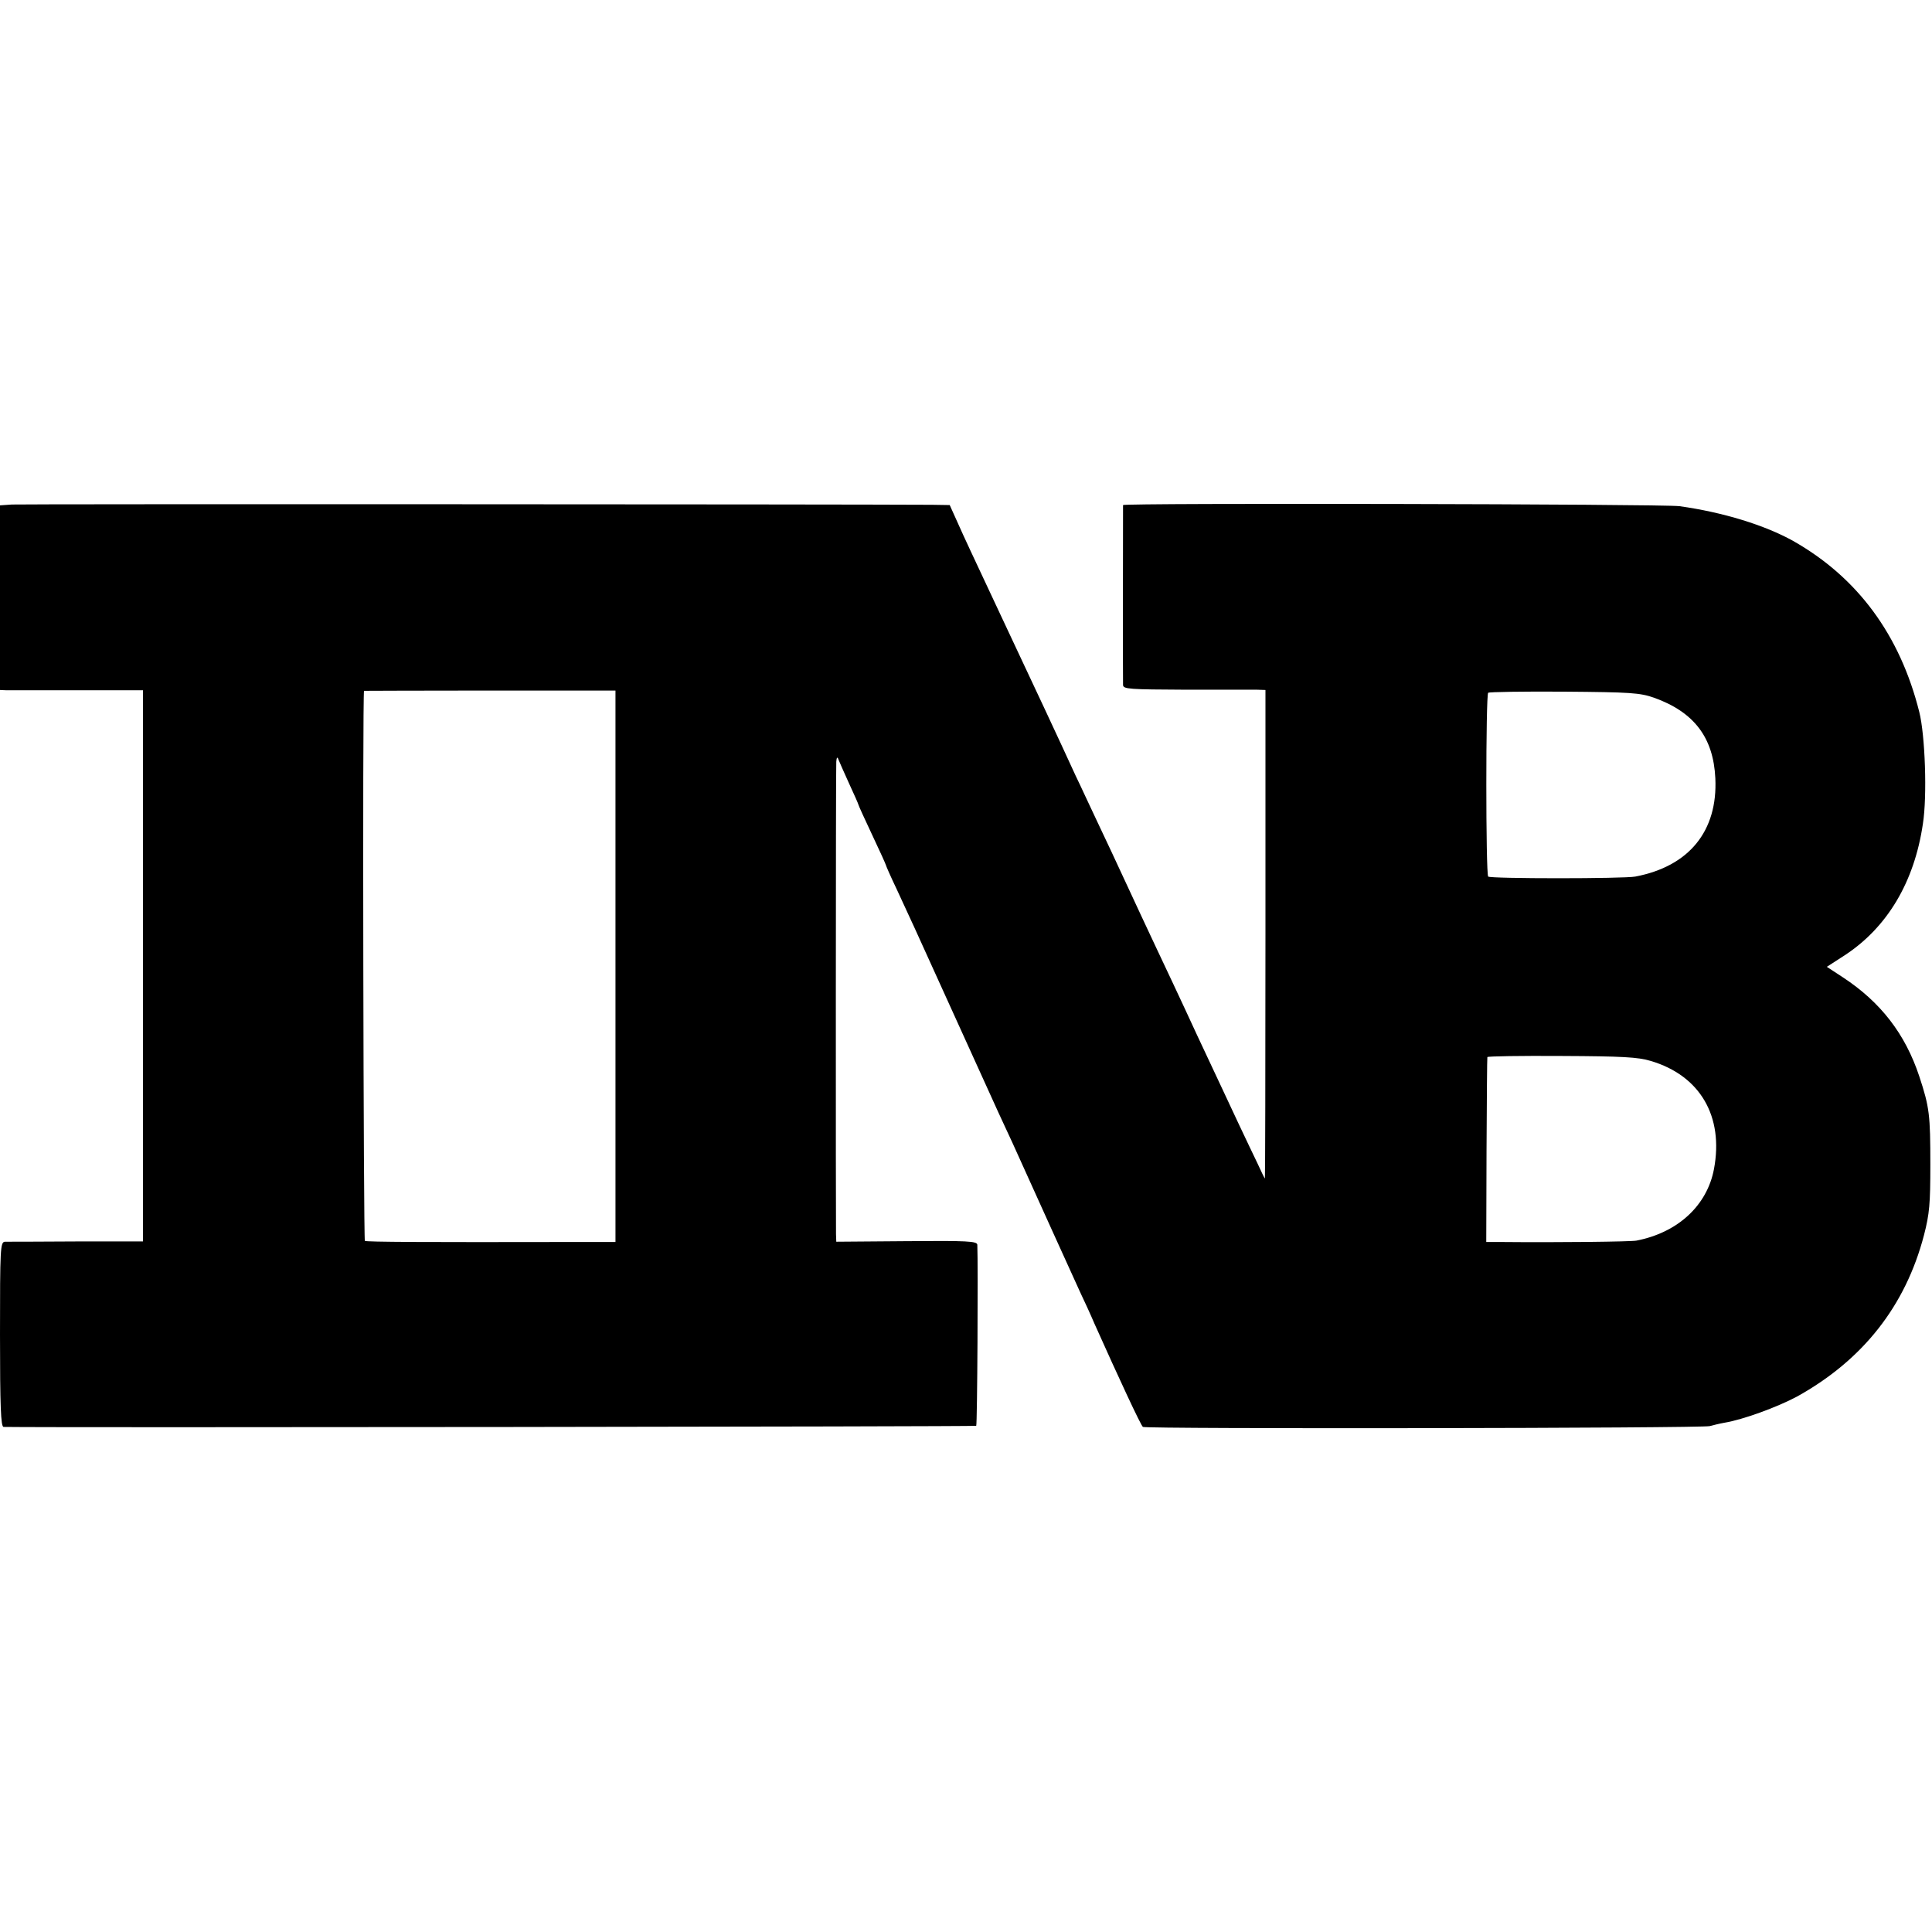
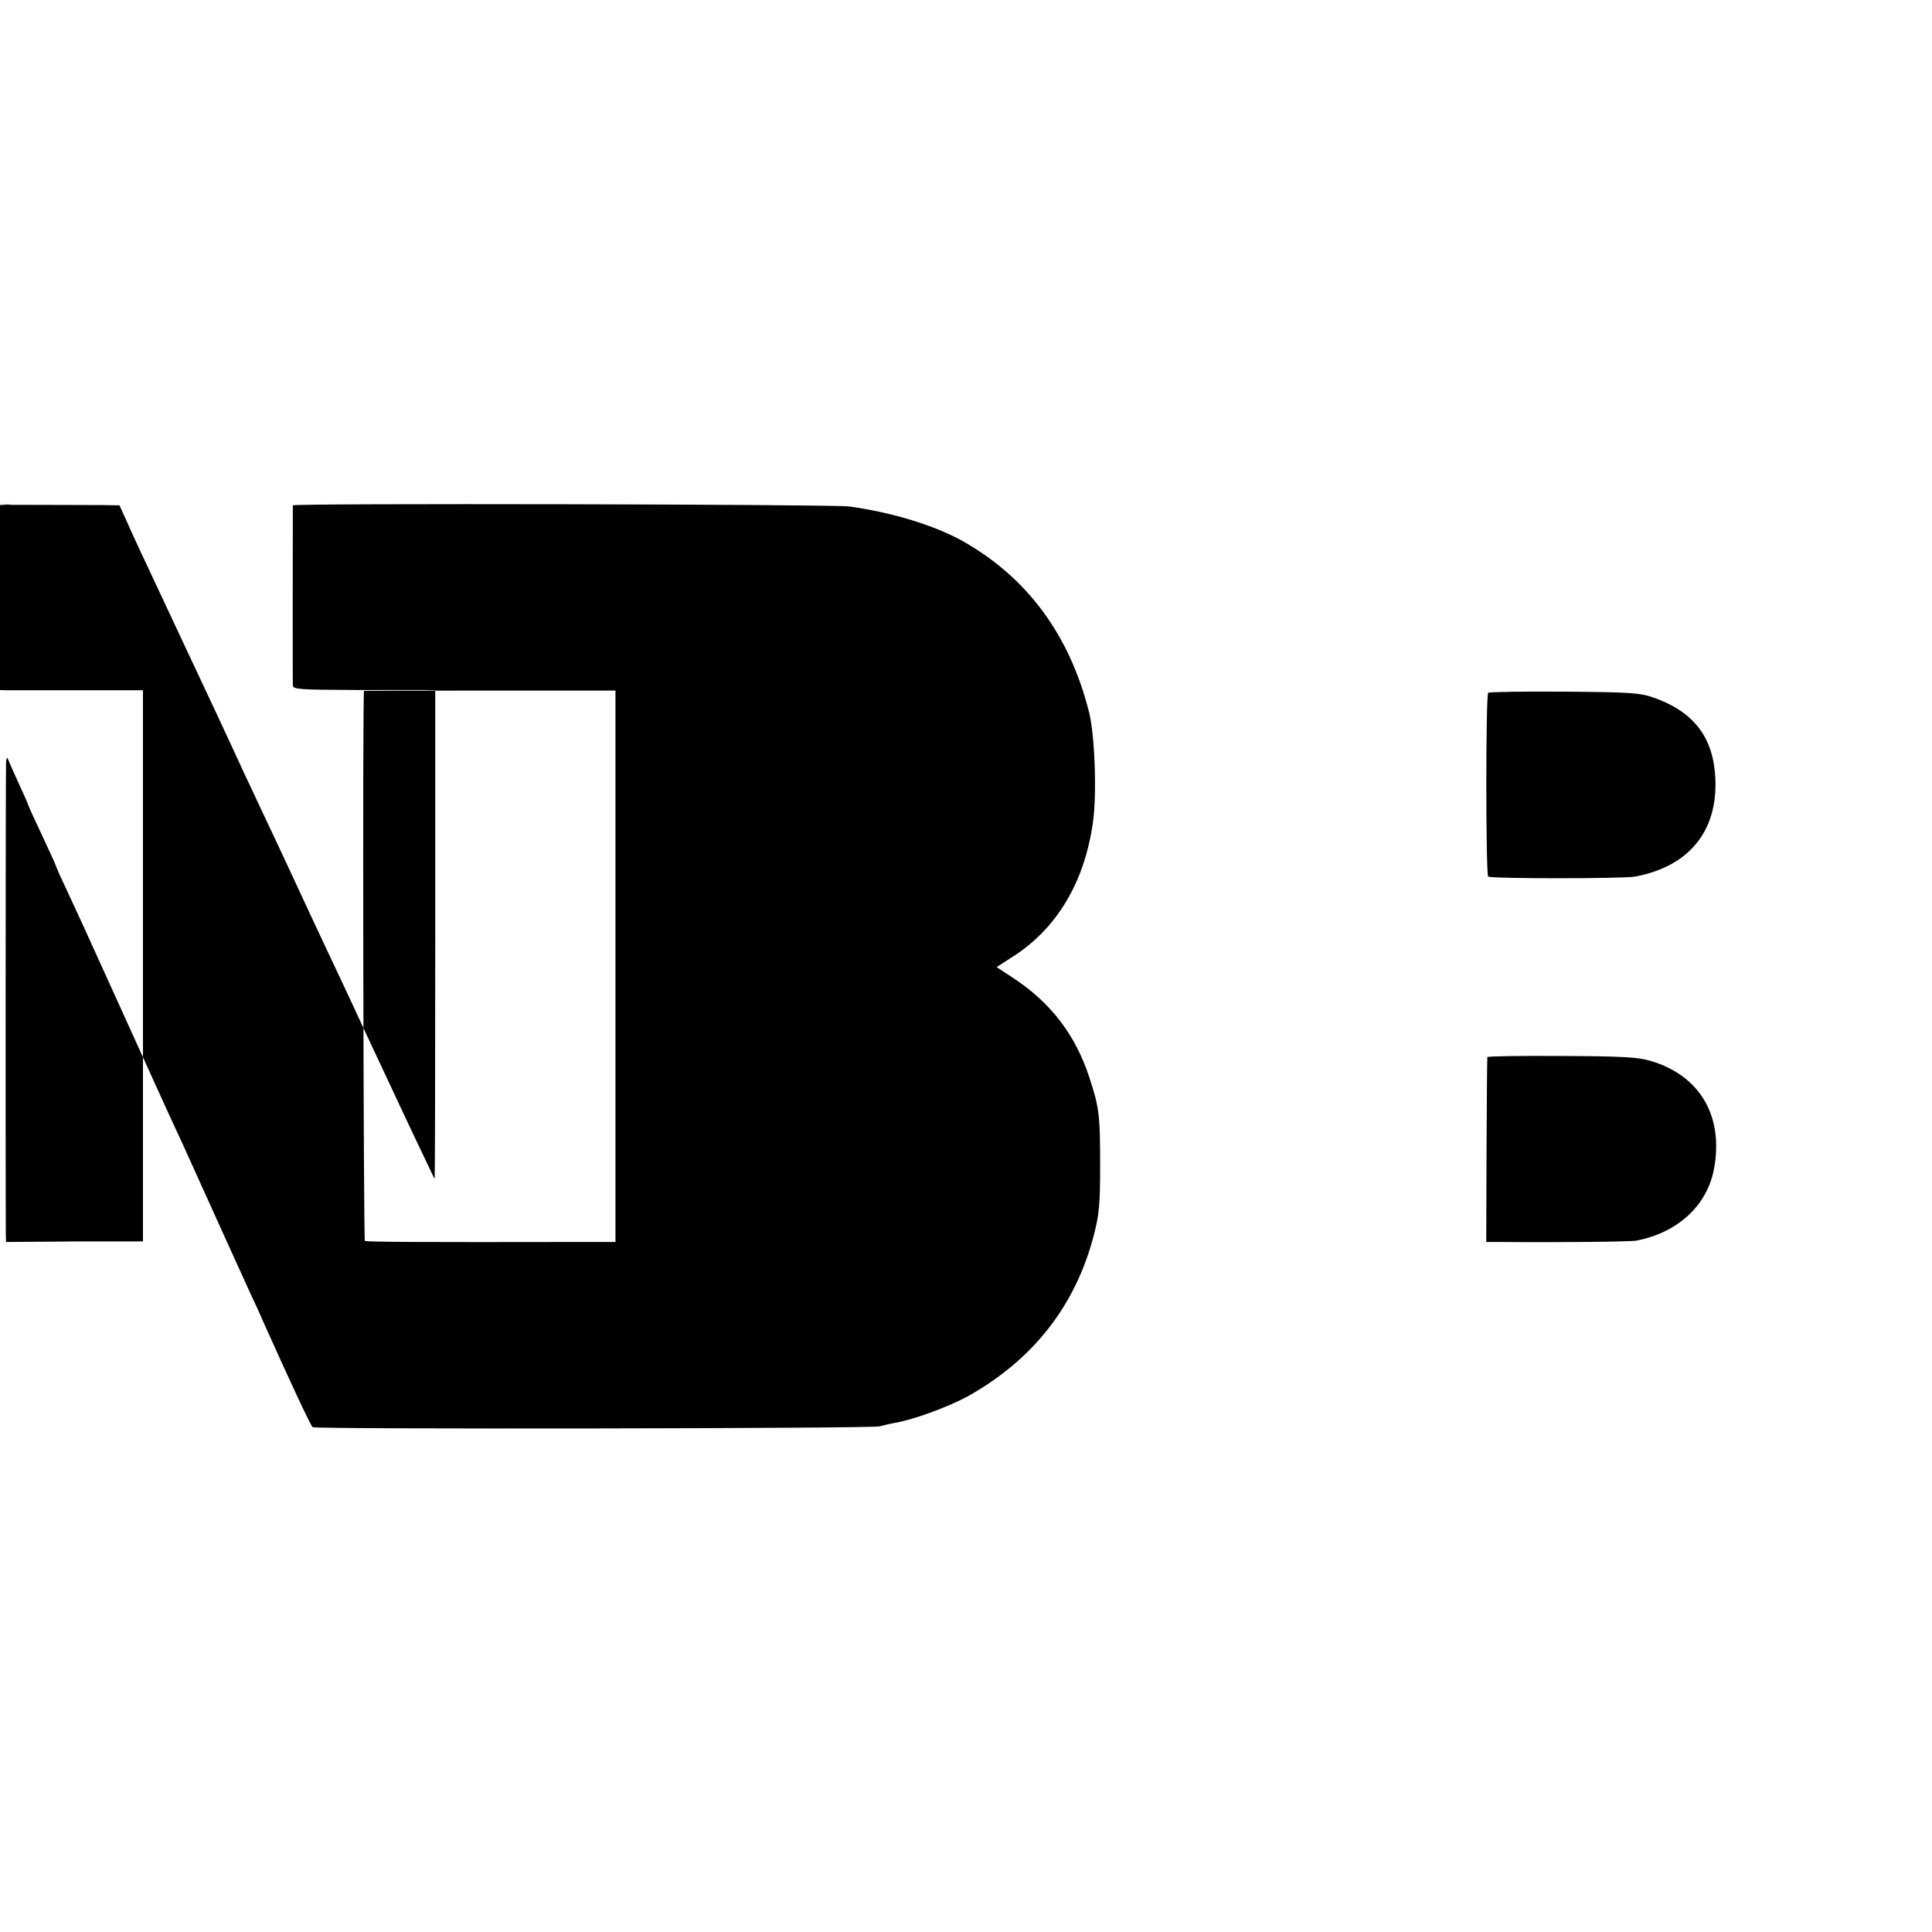
<svg xmlns="http://www.w3.org/2000/svg" version="1.0" width="700pt" height="700pt" viewBox="0 0 700 700" preserveAspectRatio="xMidYMid meet">
  <g transform="translate(0,700) scale(0.1,-0.1)" fill="#000000" stroke="none">
-     <path d="M43 5172 l-43 -3 0 -335 0 -334 23 -1 c12 0 128 0 258 0 l237 0 0 -999 0 -998 -241 0 c-133 -1 -250 -1 -259 -1 -17 -1 -18 -24 -18 -336 0 -261 3 -335 13 -335 178 -3 3521 1 3524 4 4 4 7 585 4 656 -1 13 -35 15 -256 13 l-255 -2 -1 27 c-1 50 -1 1687 1 1712 1 15 4 19 7 10 3 -8 21 -48 39 -88 19 -41 34 -75 34 -77 0 -2 22 -51 50 -110 28 -59 50 -108 50 -110 0 -2 17 -41 39 -87 21 -45 51 -110 66 -143 68 -150 275 -606 302 -665 17 -36 39 -85 51 -110 75 -167 228 -503 247 -545 13 -27 36 -77 50 -110 90 -201 169 -371 176 -375 11 -8 2031 -5 2054 3 11 3 35 9 52 12 68 11 193 57 264 95 238 132 393 328 460 585 20 77 23 114 23 255 0 180 -3 208 -40 320 -51 154 -140 269 -277 359 l-58 38 65 42 c154 101 252 265 283 476 16 101 8 322 -13 405 -70 280 -224 488 -457 620 -102 57 -254 104 -412 126 -59 8 -2015 12 -2016 4 0 -7 -1 -631 0 -652 1 -15 23 -16 229 -17 125 0 241 0 257 0 l30 -1 0 -885 c0 -487 -1 -885 -2 -885 -1 0 -13 24 -26 53 -14 28 -45 95 -70 147 -24 52 -92 196 -150 320 -57 124 -126 270 -152 325 -26 55 -73 156 -105 225 -32 69 -78 168 -103 220 -25 52 -60 129 -80 170 -53 116 -162 349 -245 525 -143 305 -155 330 -183 393 l-28 62 -63 1 c-312 2 -3303 3 -3335 1z m2187 -1673 l0 -999 -167 0 c-522 -1 -735 0 -741 4 -5 3 -9 1985 -3 1993 0 0 206 1 456 1 l455 0 0 -999z m3763 973 c145 -52 215 -144 222 -292 9 -191 -95 -319 -290 -356 -42 -8 -525 -8 -533 0 -9 9 -9 660 0 666 4 3 128 5 275 4 242 -2 274 -4 326 -22z m-12 -1316 c179 -53 265 -201 229 -392 -25 -132 -131 -230 -281 -259 -20 -4 -285 -7 -489 -5 l-55 0 1 332 c1 183 2 335 3 338 1 3 121 5 269 4 219 -1 277 -4 323 -18z" />
+     <path d="M43 5172 l-43 -3 0 -335 0 -334 23 -1 c12 0 128 0 258 0 l237 0 0 -999 0 -998 -241 0 l-255 -2 -1 27 c-1 50 -1 1687 1 1712 1 15 4 19 7 10 3 -8 21 -48 39 -88 19 -41 34 -75 34 -77 0 -2 22 -51 50 -110 28 -59 50 -108 50 -110 0 -2 17 -41 39 -87 21 -45 51 -110 66 -143 68 -150 275 -606 302 -665 17 -36 39 -85 51 -110 75 -167 228 -503 247 -545 13 -27 36 -77 50 -110 90 -201 169 -371 176 -375 11 -8 2031 -5 2054 3 11 3 35 9 52 12 68 11 193 57 264 95 238 132 393 328 460 585 20 77 23 114 23 255 0 180 -3 208 -40 320 -51 154 -140 269 -277 359 l-58 38 65 42 c154 101 252 265 283 476 16 101 8 322 -13 405 -70 280 -224 488 -457 620 -102 57 -254 104 -412 126 -59 8 -2015 12 -2016 4 0 -7 -1 -631 0 -652 1 -15 23 -16 229 -17 125 0 241 0 257 0 l30 -1 0 -885 c0 -487 -1 -885 -2 -885 -1 0 -13 24 -26 53 -14 28 -45 95 -70 147 -24 52 -92 196 -150 320 -57 124 -126 270 -152 325 -26 55 -73 156 -105 225 -32 69 -78 168 -103 220 -25 52 -60 129 -80 170 -53 116 -162 349 -245 525 -143 305 -155 330 -183 393 l-28 62 -63 1 c-312 2 -3303 3 -3335 1z m2187 -1673 l0 -999 -167 0 c-522 -1 -735 0 -741 4 -5 3 -9 1985 -3 1993 0 0 206 1 456 1 l455 0 0 -999z m3763 973 c145 -52 215 -144 222 -292 9 -191 -95 -319 -290 -356 -42 -8 -525 -8 -533 0 -9 9 -9 660 0 666 4 3 128 5 275 4 242 -2 274 -4 326 -22z m-12 -1316 c179 -53 265 -201 229 -392 -25 -132 -131 -230 -281 -259 -20 -4 -285 -7 -489 -5 l-55 0 1 332 c1 183 2 335 3 338 1 3 121 5 269 4 219 -1 277 -4 323 -18z" />
  </g>
</svg>